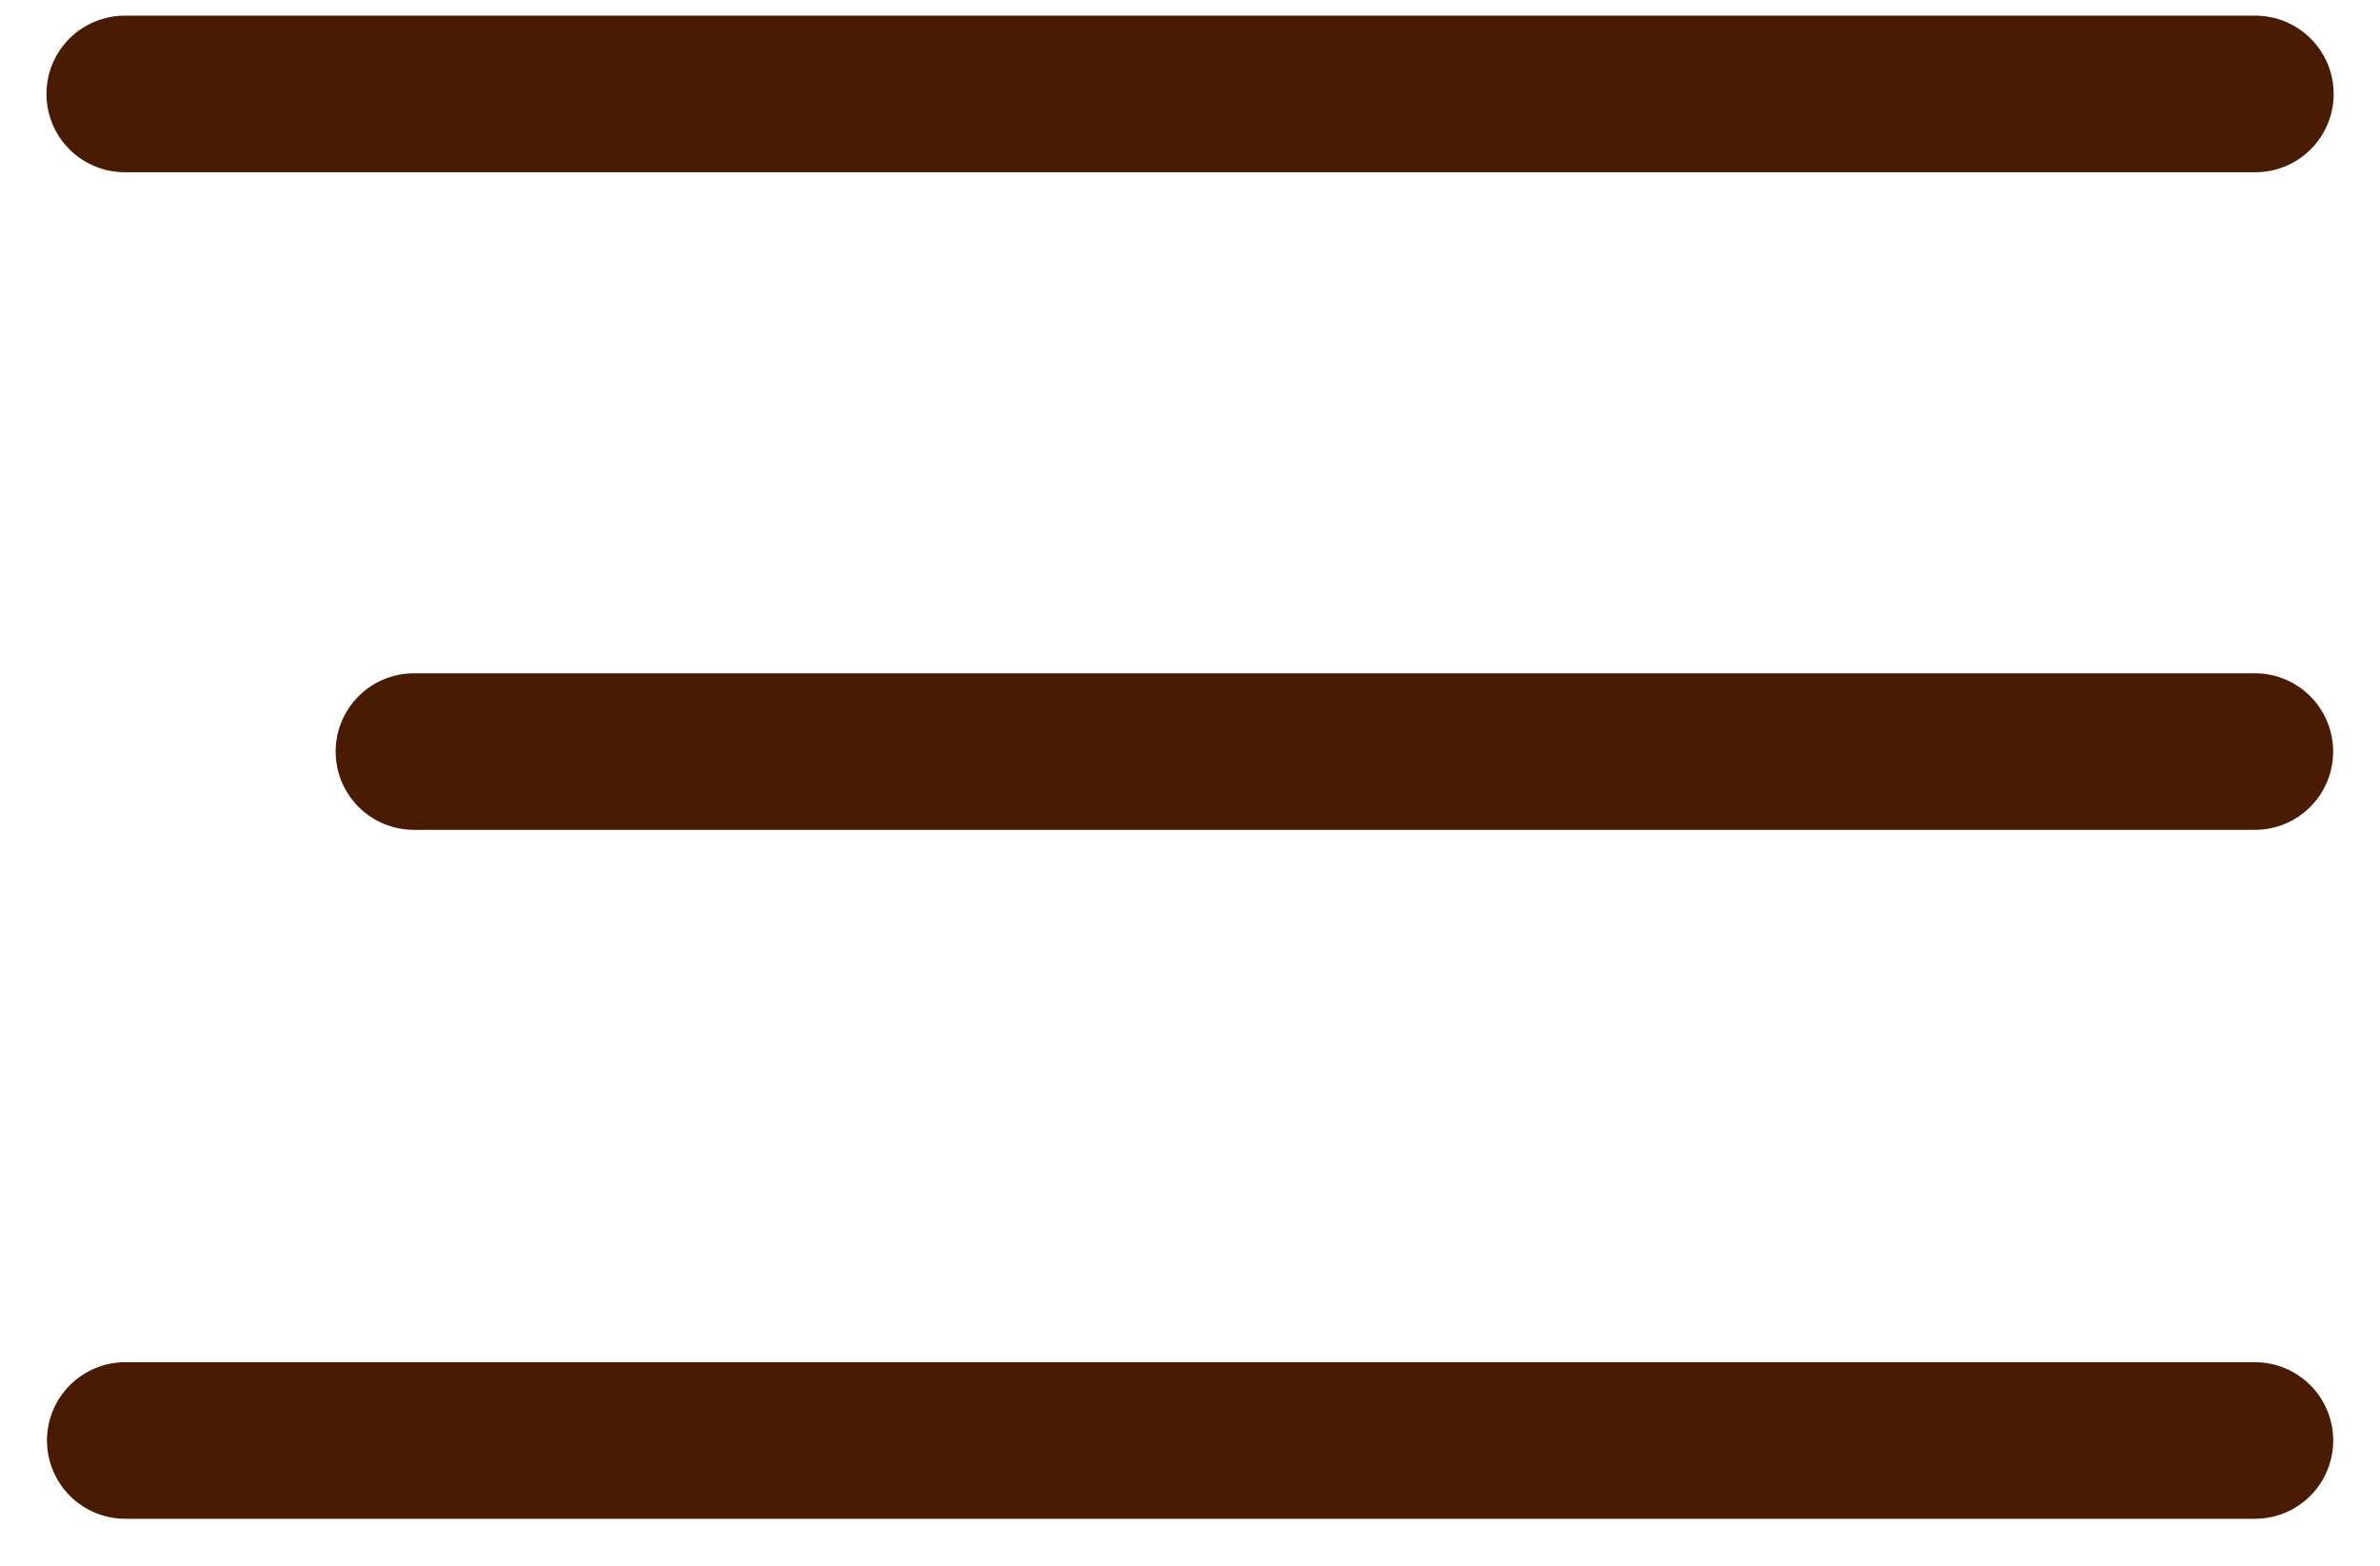
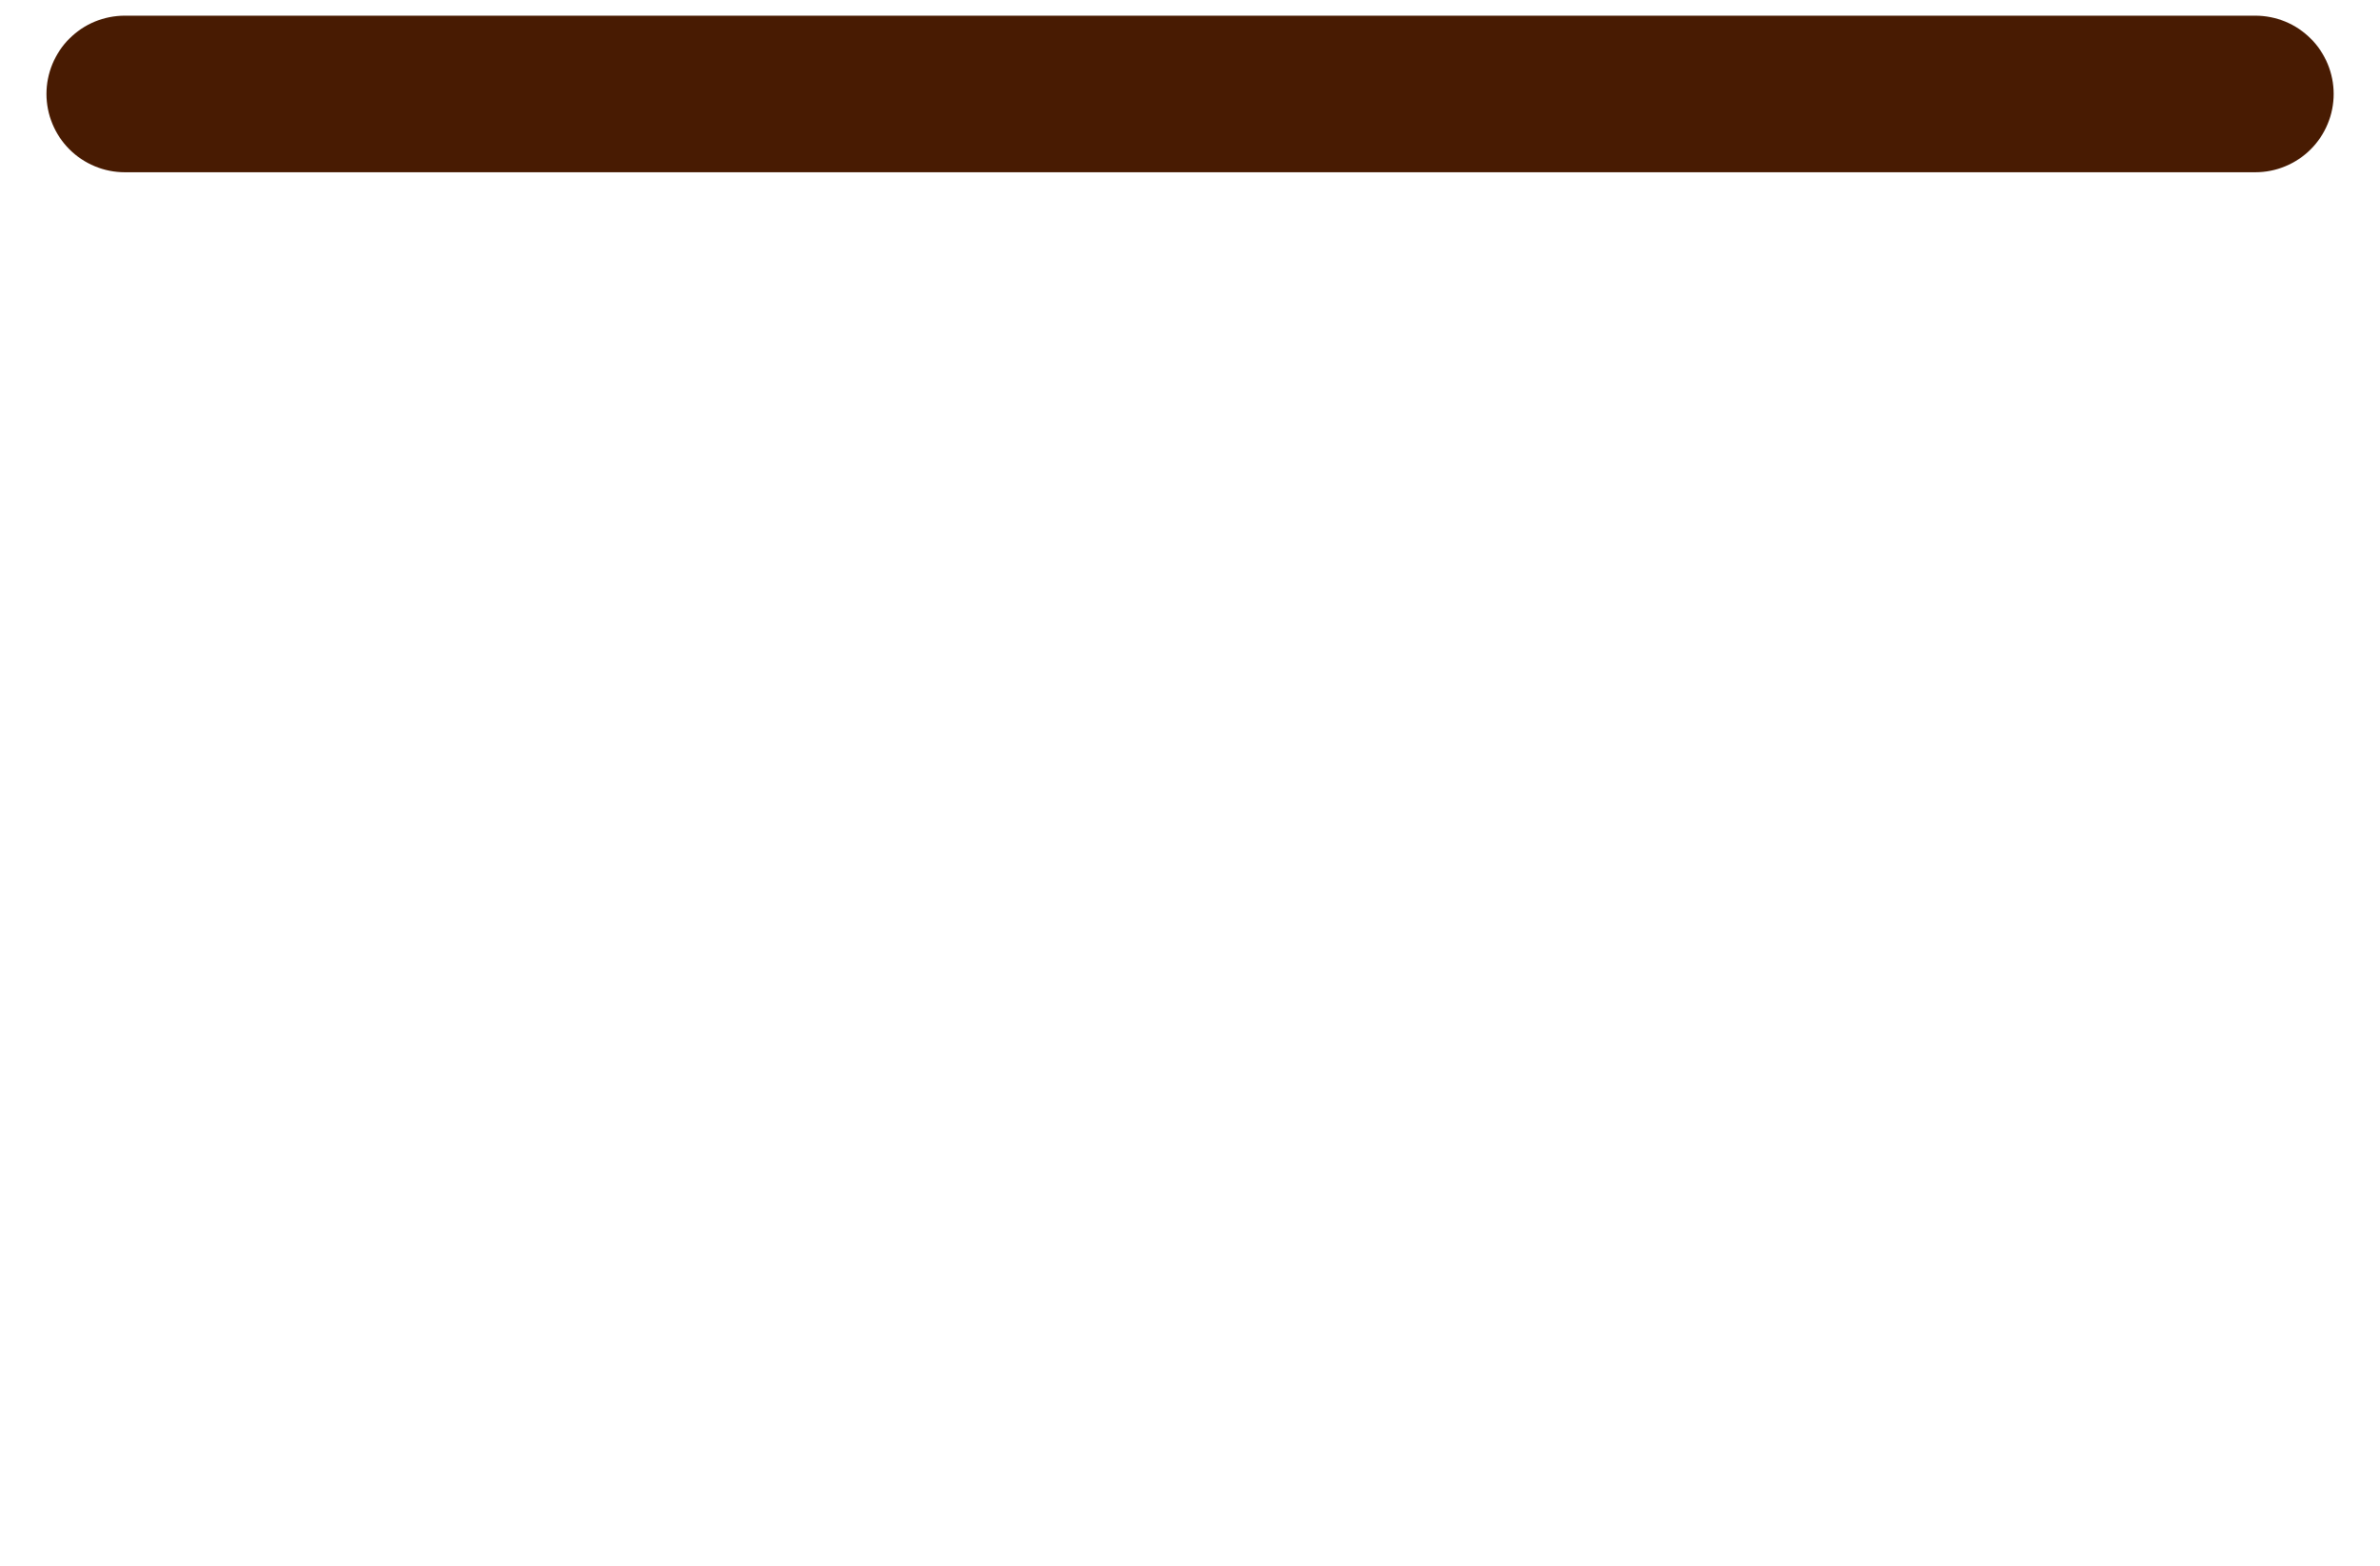
<svg xmlns="http://www.w3.org/2000/svg" width="38" height="25" viewBox="0 0 38 25" fill="none">
  <path d="M1.992 1.5H36.01" stroke="#481B02" stroke-width="2.5" stroke-linecap="round" />
-   <path d="M6.609 12H36.002" stroke="#481B02" stroke-width="2.5" stroke-linecap="round" />
-   <path d="M2 23H36.003" stroke="#481B02" stroke-width="2.5" stroke-linecap="round" />
</svg>